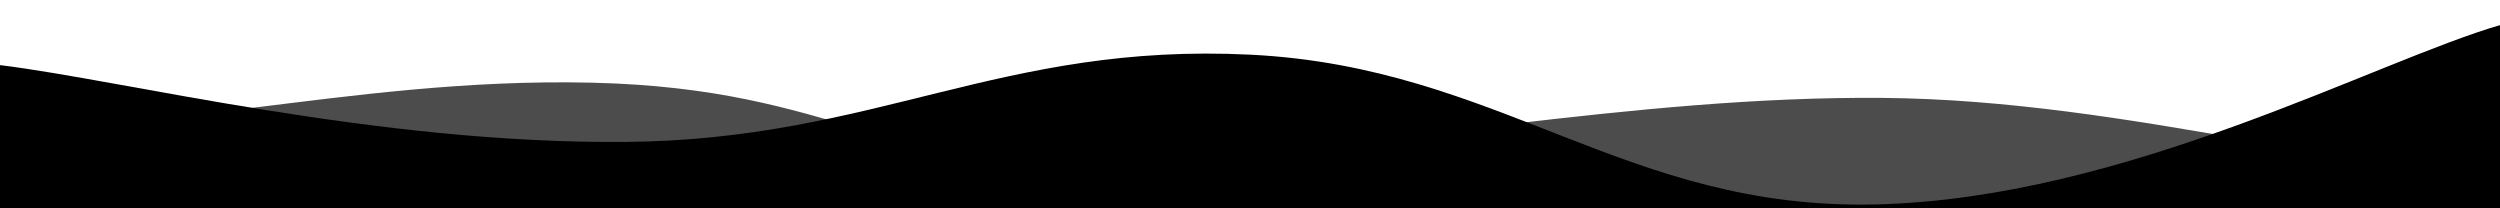
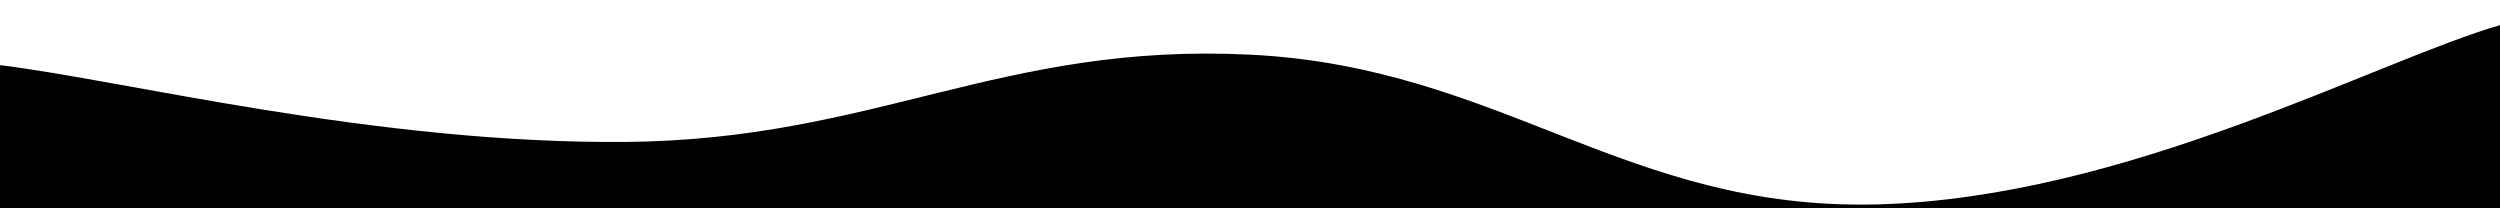
<svg xmlns="http://www.w3.org/2000/svg" preserveAspectRatio="none" version="1.1" id="Layer_1" x="0px" y="0px" width="1920px" height="160px" viewBox="0 0 1920 160" enable-background="new 0 0 1920 160" xml:space="preserve">
  <g>
    <path d="M0,50c96.05,11.8,288.15,60.6,480.25,59S768.4,32.4,960.5,42c192.101,9.6,288.15,119.6,480.25,115S1824.95,46.6,1921,19   v142H0V50z" />
  </g>
  <g opacity="0.7">
-     <path d="M1921,161H0V85.5c96.05,27.6,262.637-26.6,454.737-22s221.115,70.6,413.215,61c192.1-9.6,385.783-50.918,577.884-49.319   c192.1,1.6,379.114,64.119,475.164,52.319V161z" />
-   </g>
+     </g>
</svg>